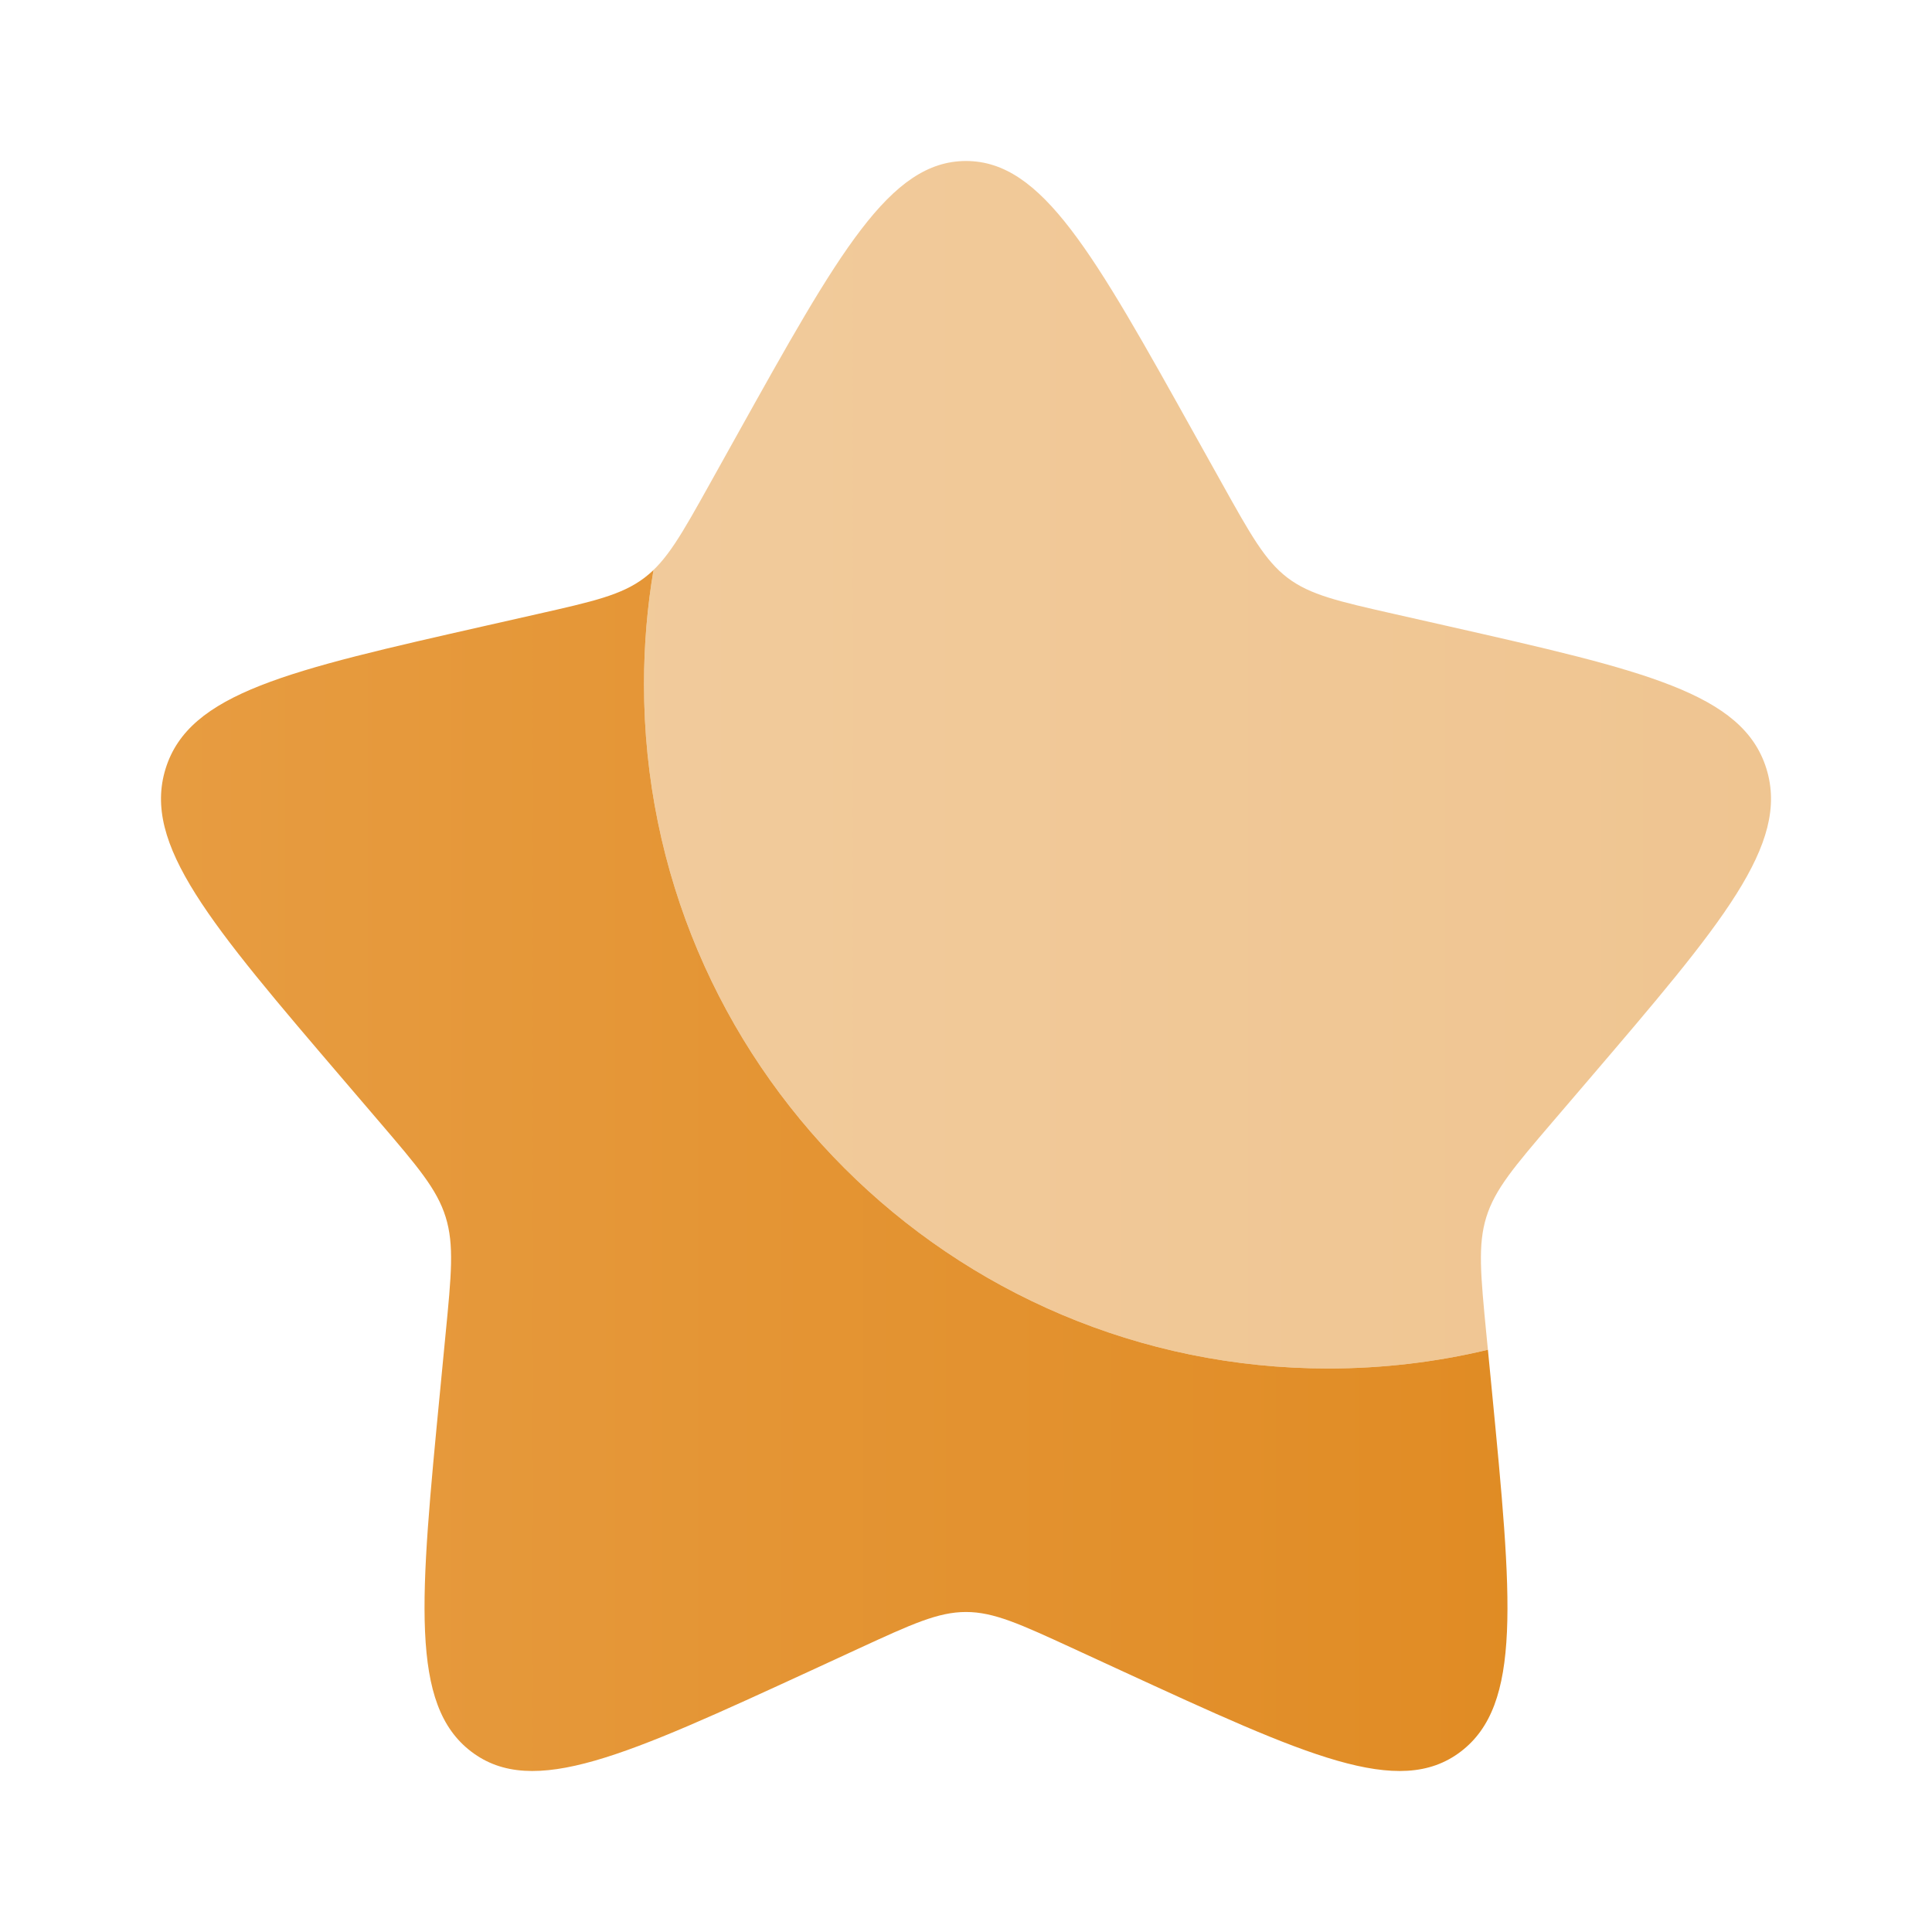
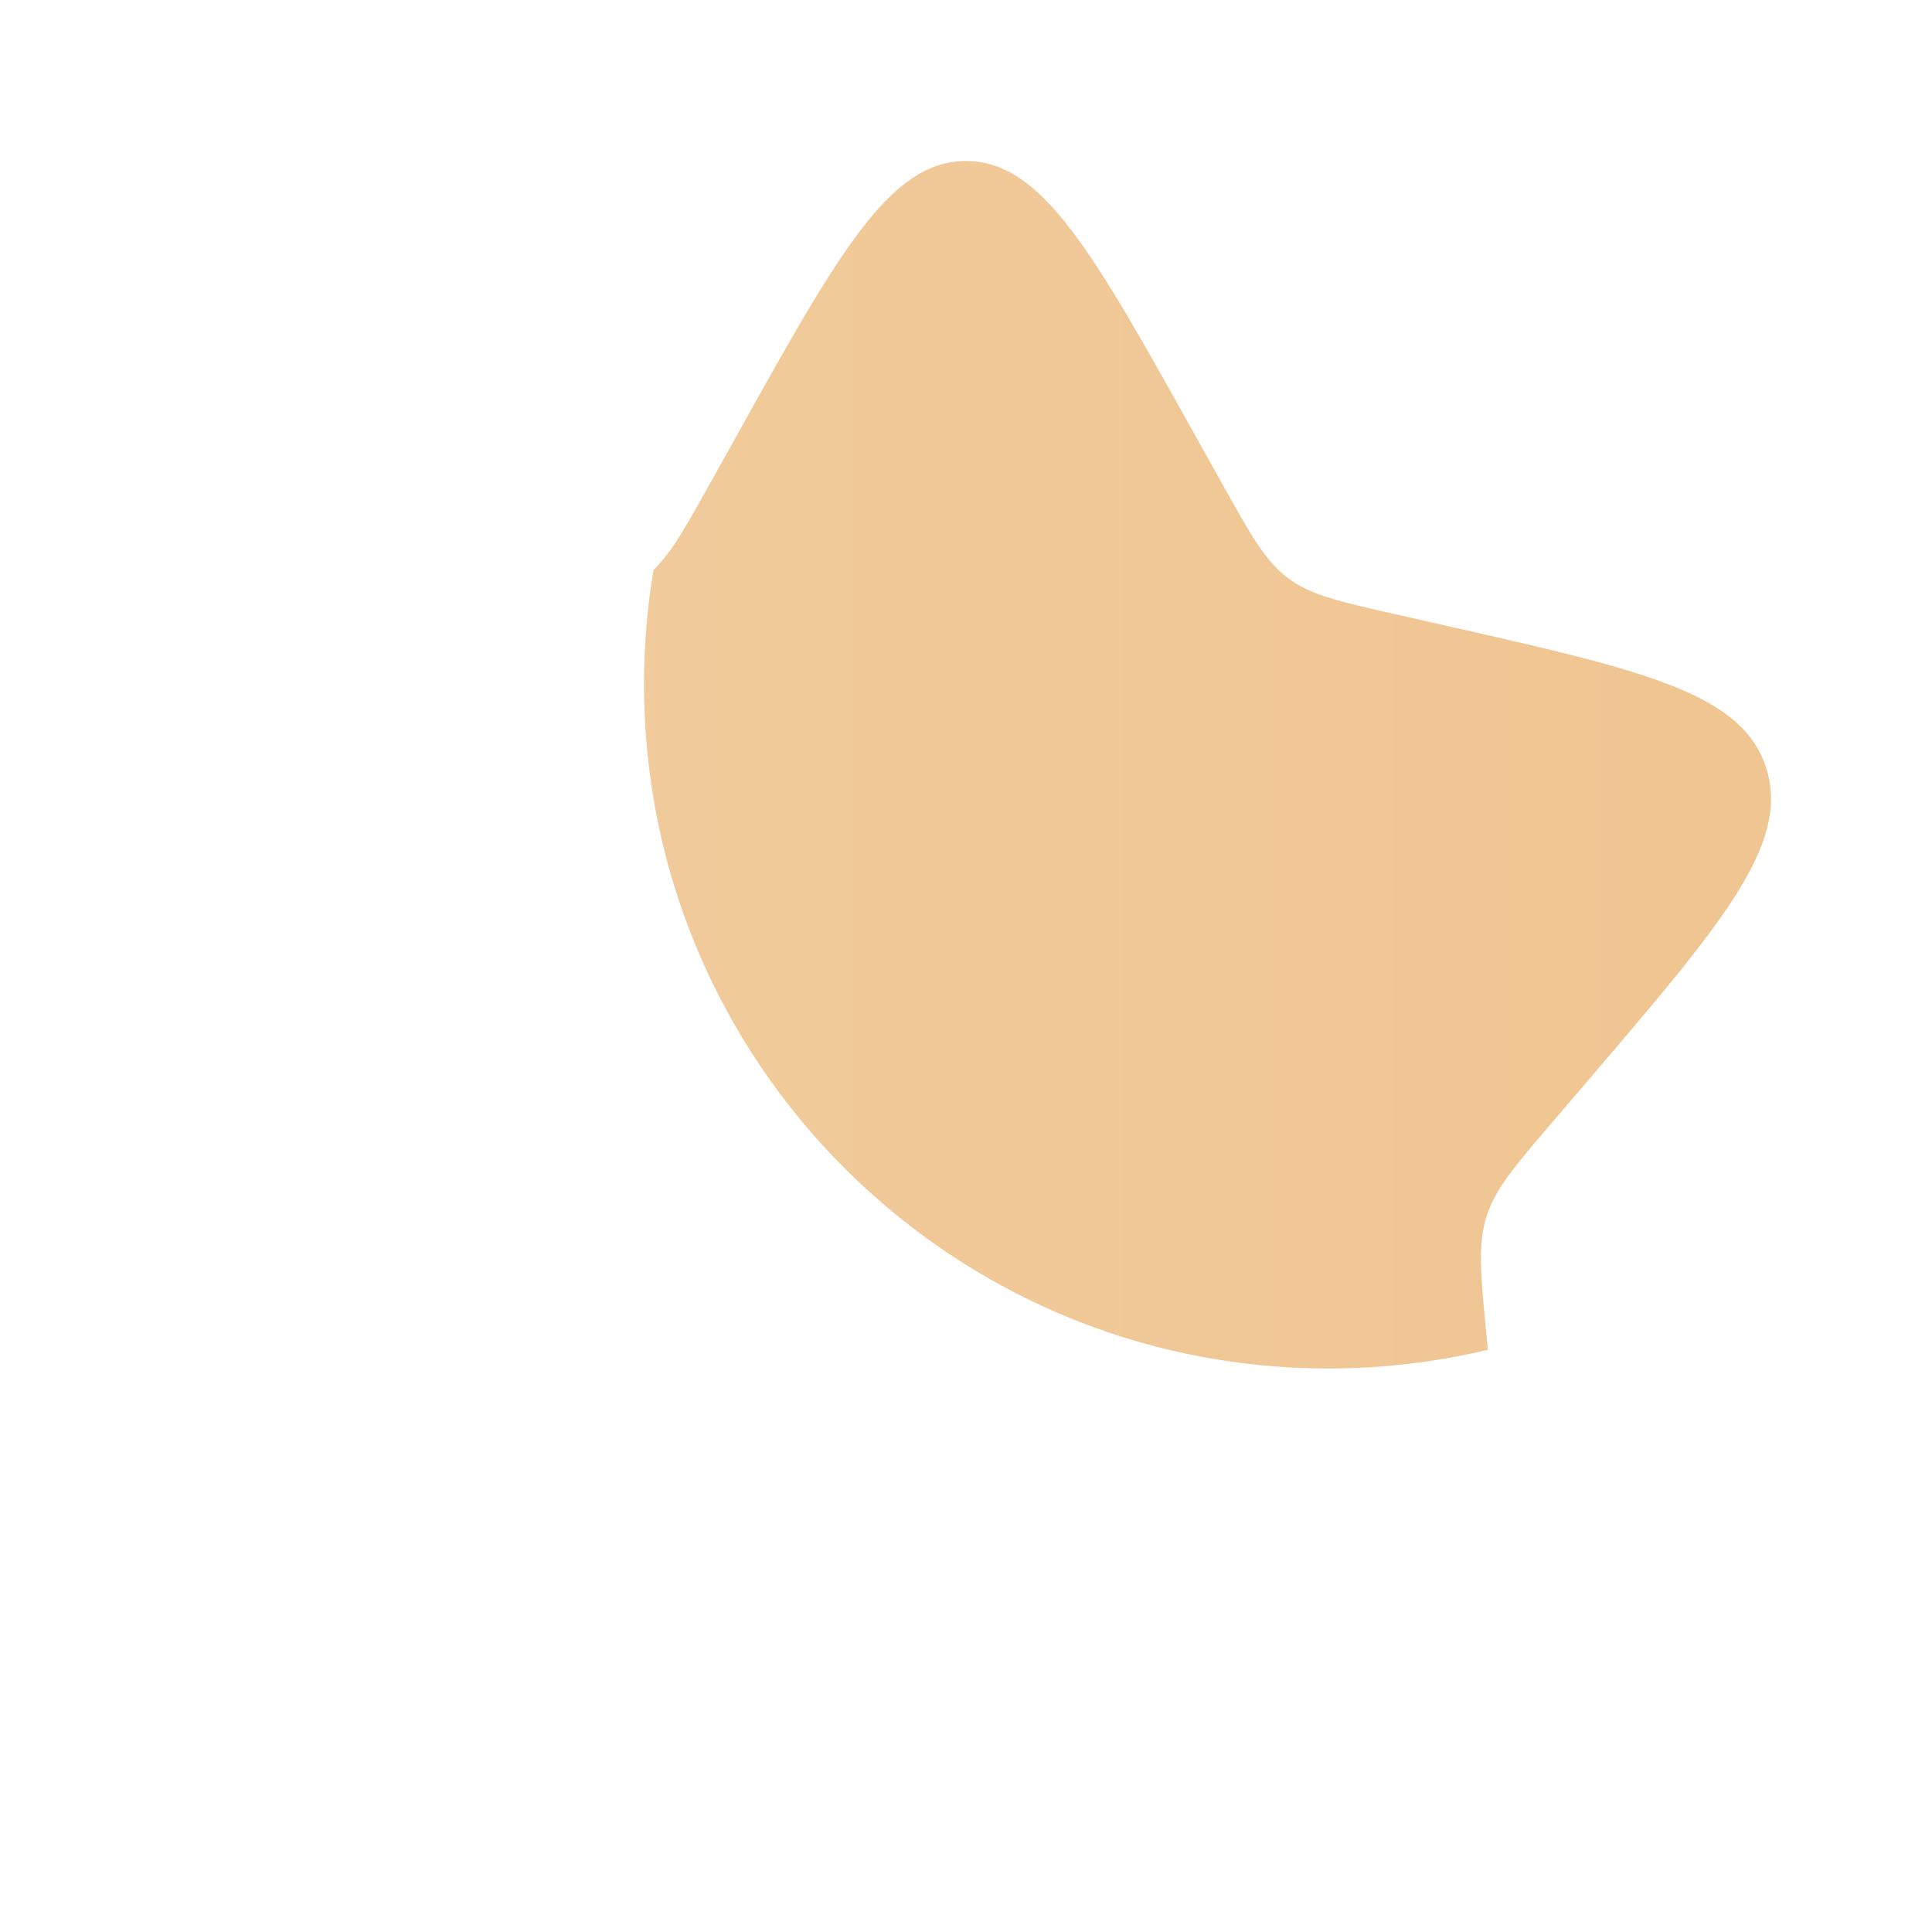
<svg xmlns="http://www.w3.org/2000/svg" width="36" height="36" viewBox="0 0 36 36" fill="none">
-   <path d="M27.725 25.151C26.771 25.379 25.774 25.5 24.75 25.5C17.708 25.5 12 19.792 12 12.75C12 12.025 12.06 11.314 12.177 10.622C12.123 10.674 12.066 10.722 12.007 10.767C11.586 11.086 11.062 11.205 10.014 11.442L9.059 11.658C5.37 12.493 3.525 12.91 3.086 14.322C2.647 15.733 3.905 17.204 6.42 20.145L7.071 20.906C7.786 21.742 8.143 22.16 8.304 22.677C8.465 23.194 8.411 23.751 8.302 24.866L8.204 25.882C7.824 29.806 7.634 31.768 8.783 32.64C9.932 33.513 11.659 32.717 15.114 31.127L16.007 30.715C16.989 30.263 17.48 30.037 18 30.037C18.52 30.037 19.011 30.263 19.993 30.715L20.887 31.127C24.341 32.717 26.068 33.513 27.217 32.64C28.366 31.768 28.176 29.806 27.796 25.882L27.725 25.151Z" fill="url(#paint0_linear_779_197)" />
  <path opacity="0.5" d="M13.729 8.113L13.238 8.994C12.698 9.963 12.428 10.447 12.007 10.767C12.066 10.722 12.122 10.674 12.177 10.622C12.06 11.314 12 12.025 12 12.75C12 19.792 17.708 25.5 24.75 25.5C25.774 25.5 26.77 25.379 27.725 25.151L27.697 24.866C27.589 23.751 27.535 23.194 27.696 22.677C27.857 22.16 28.214 21.742 28.929 20.906L29.58 20.145C32.095 17.204 33.353 15.733 32.914 14.322C32.475 12.91 30.63 12.493 26.941 11.658L25.986 11.442C24.938 11.205 24.413 11.086 23.992 10.767C23.572 10.447 23.302 9.963 22.762 8.994L22.27 8.113C20.37 4.704 19.42 3 18 3C16.579 3 15.63 4.704 13.729 8.113Z" fill="url(#paint1_linear_779_197)" />
  <defs>
    <linearGradient id="paint0_linear_779_197" x1="3" y1="21.811" x2="29.168" y2="21.811" gradientUnits="userSpaceOnUse">
      <stop stop-color="#E79C41" />
      <stop offset="1" stop-color="#E08B23" />
    </linearGradient>
    <linearGradient id="paint1_linear_779_197" x1="3" y1="14.25" x2="34.289" y2="14.25" gradientUnits="userSpaceOnUse">
      <stop stop-color="#E79C41" />
      <stop offset="1" stop-color="#E08B23" />
    </linearGradient>
  </defs>
</svg>